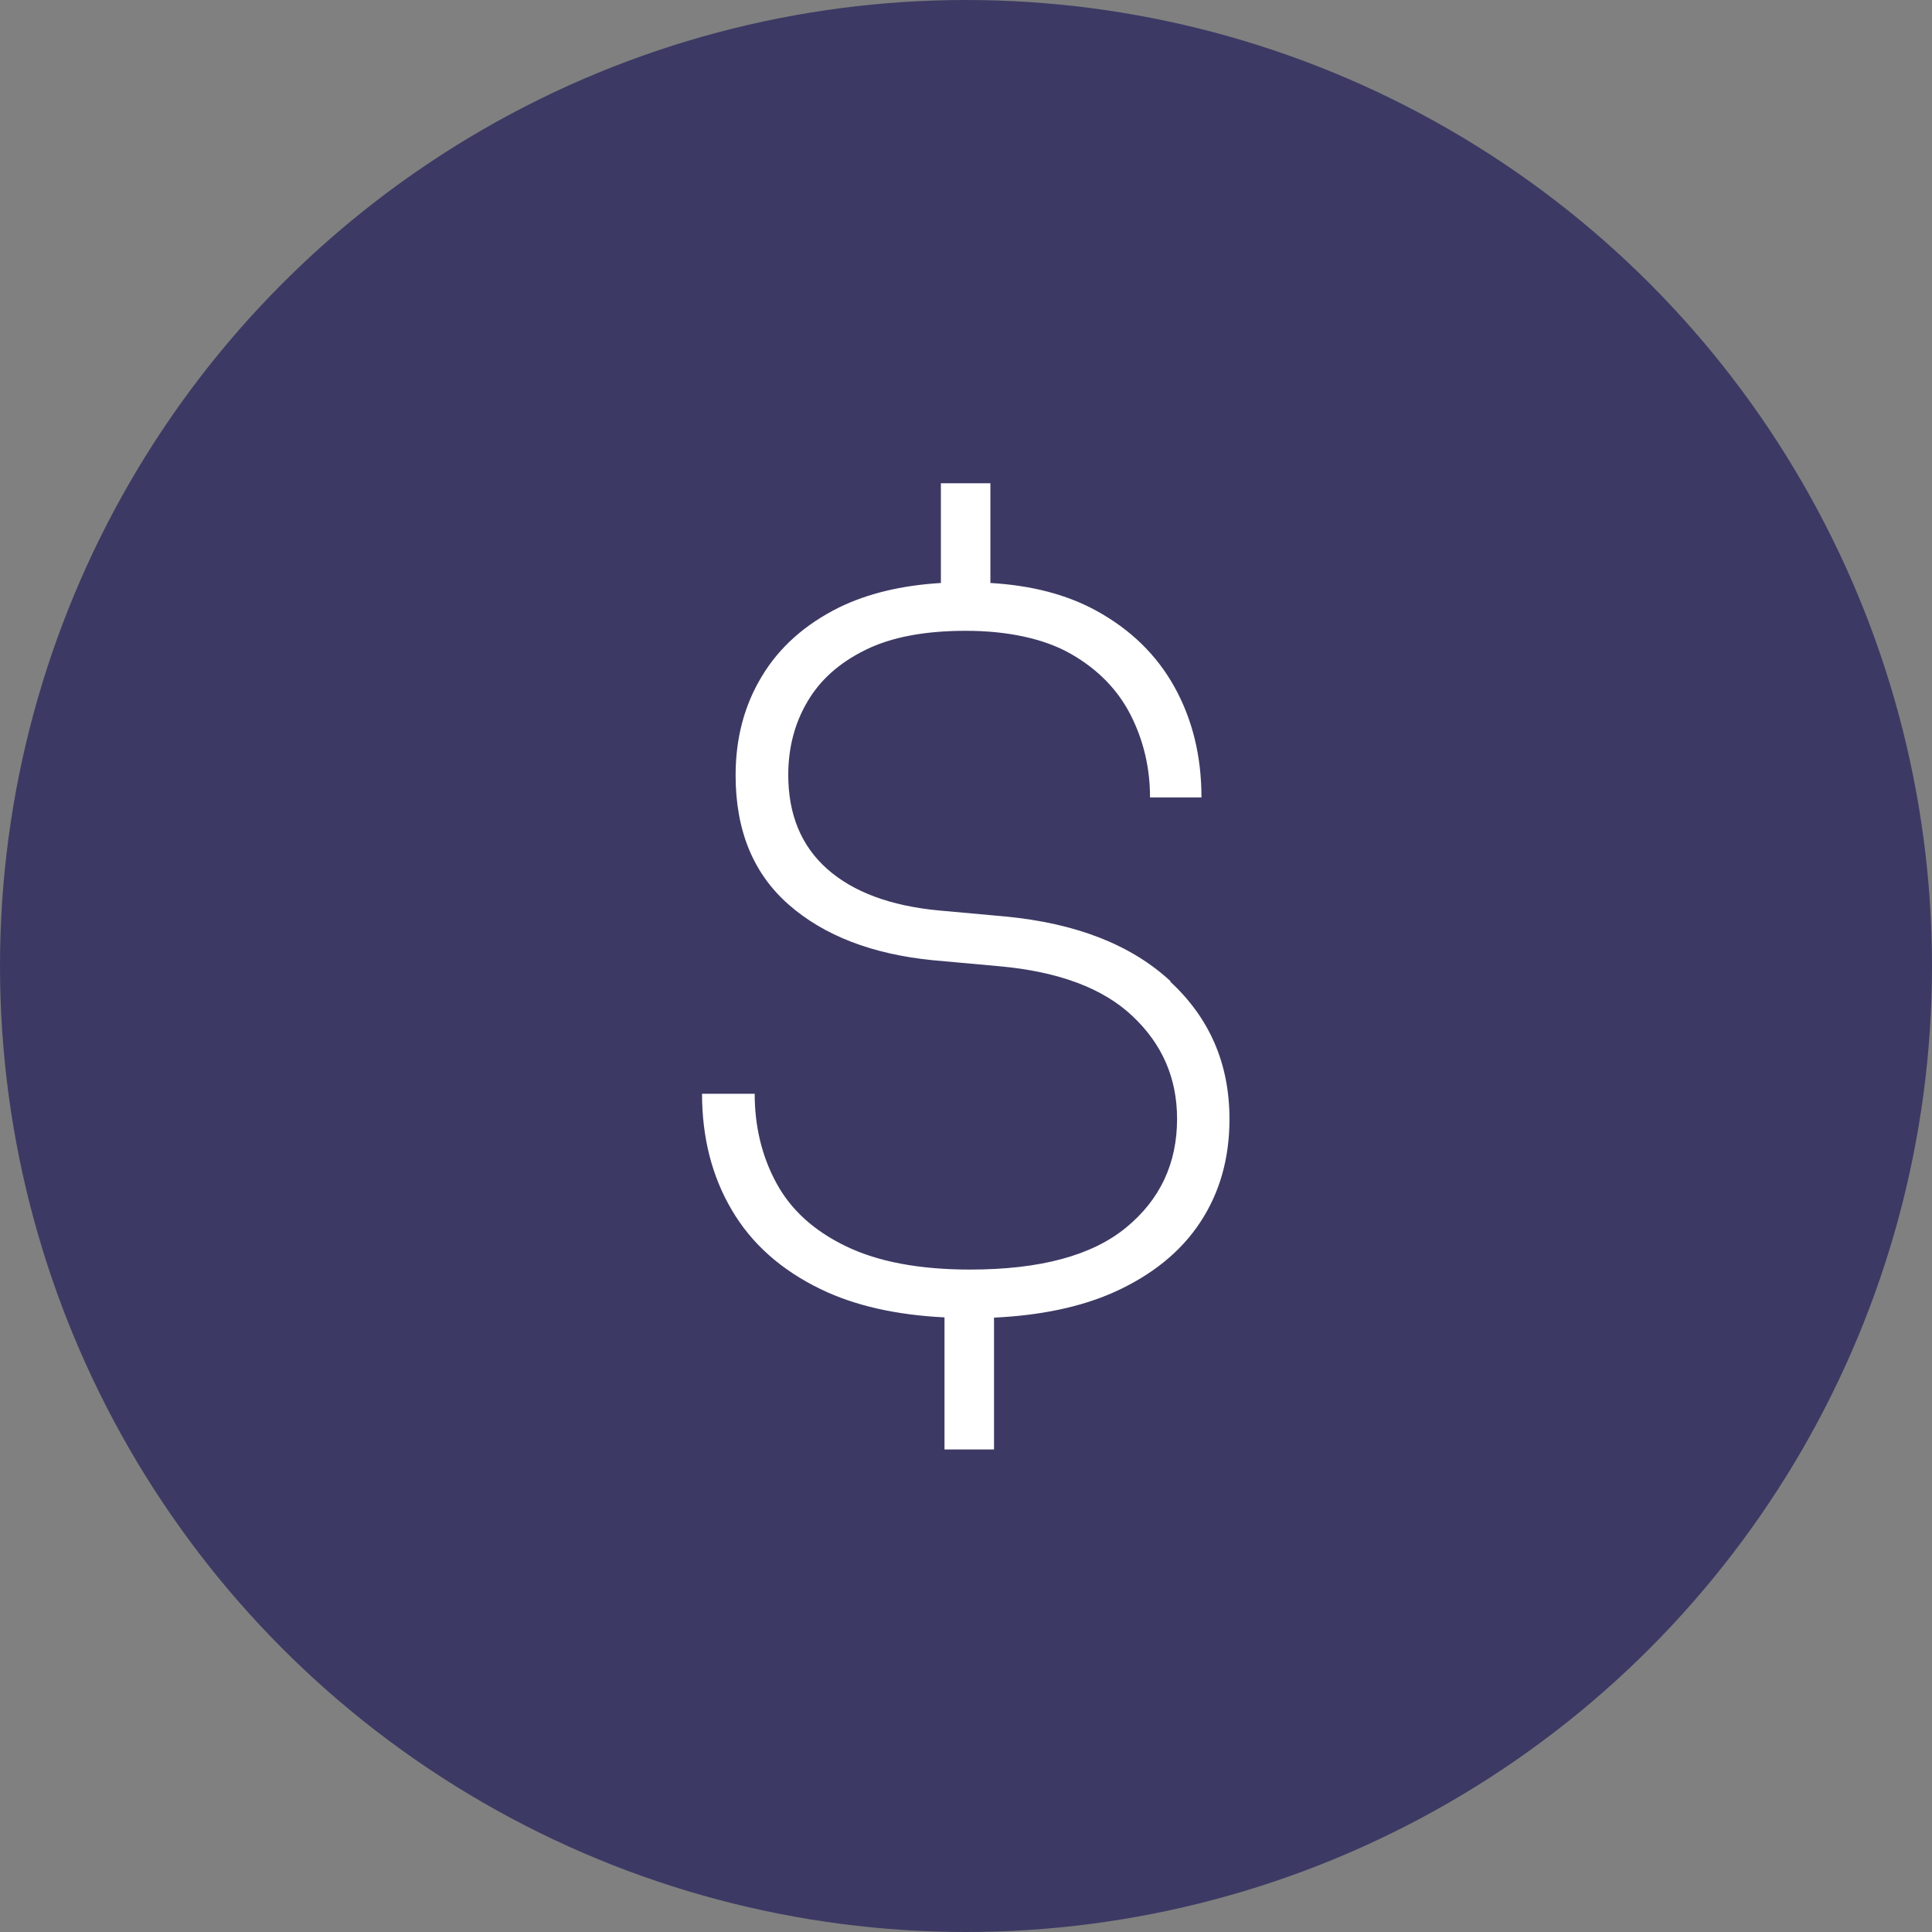
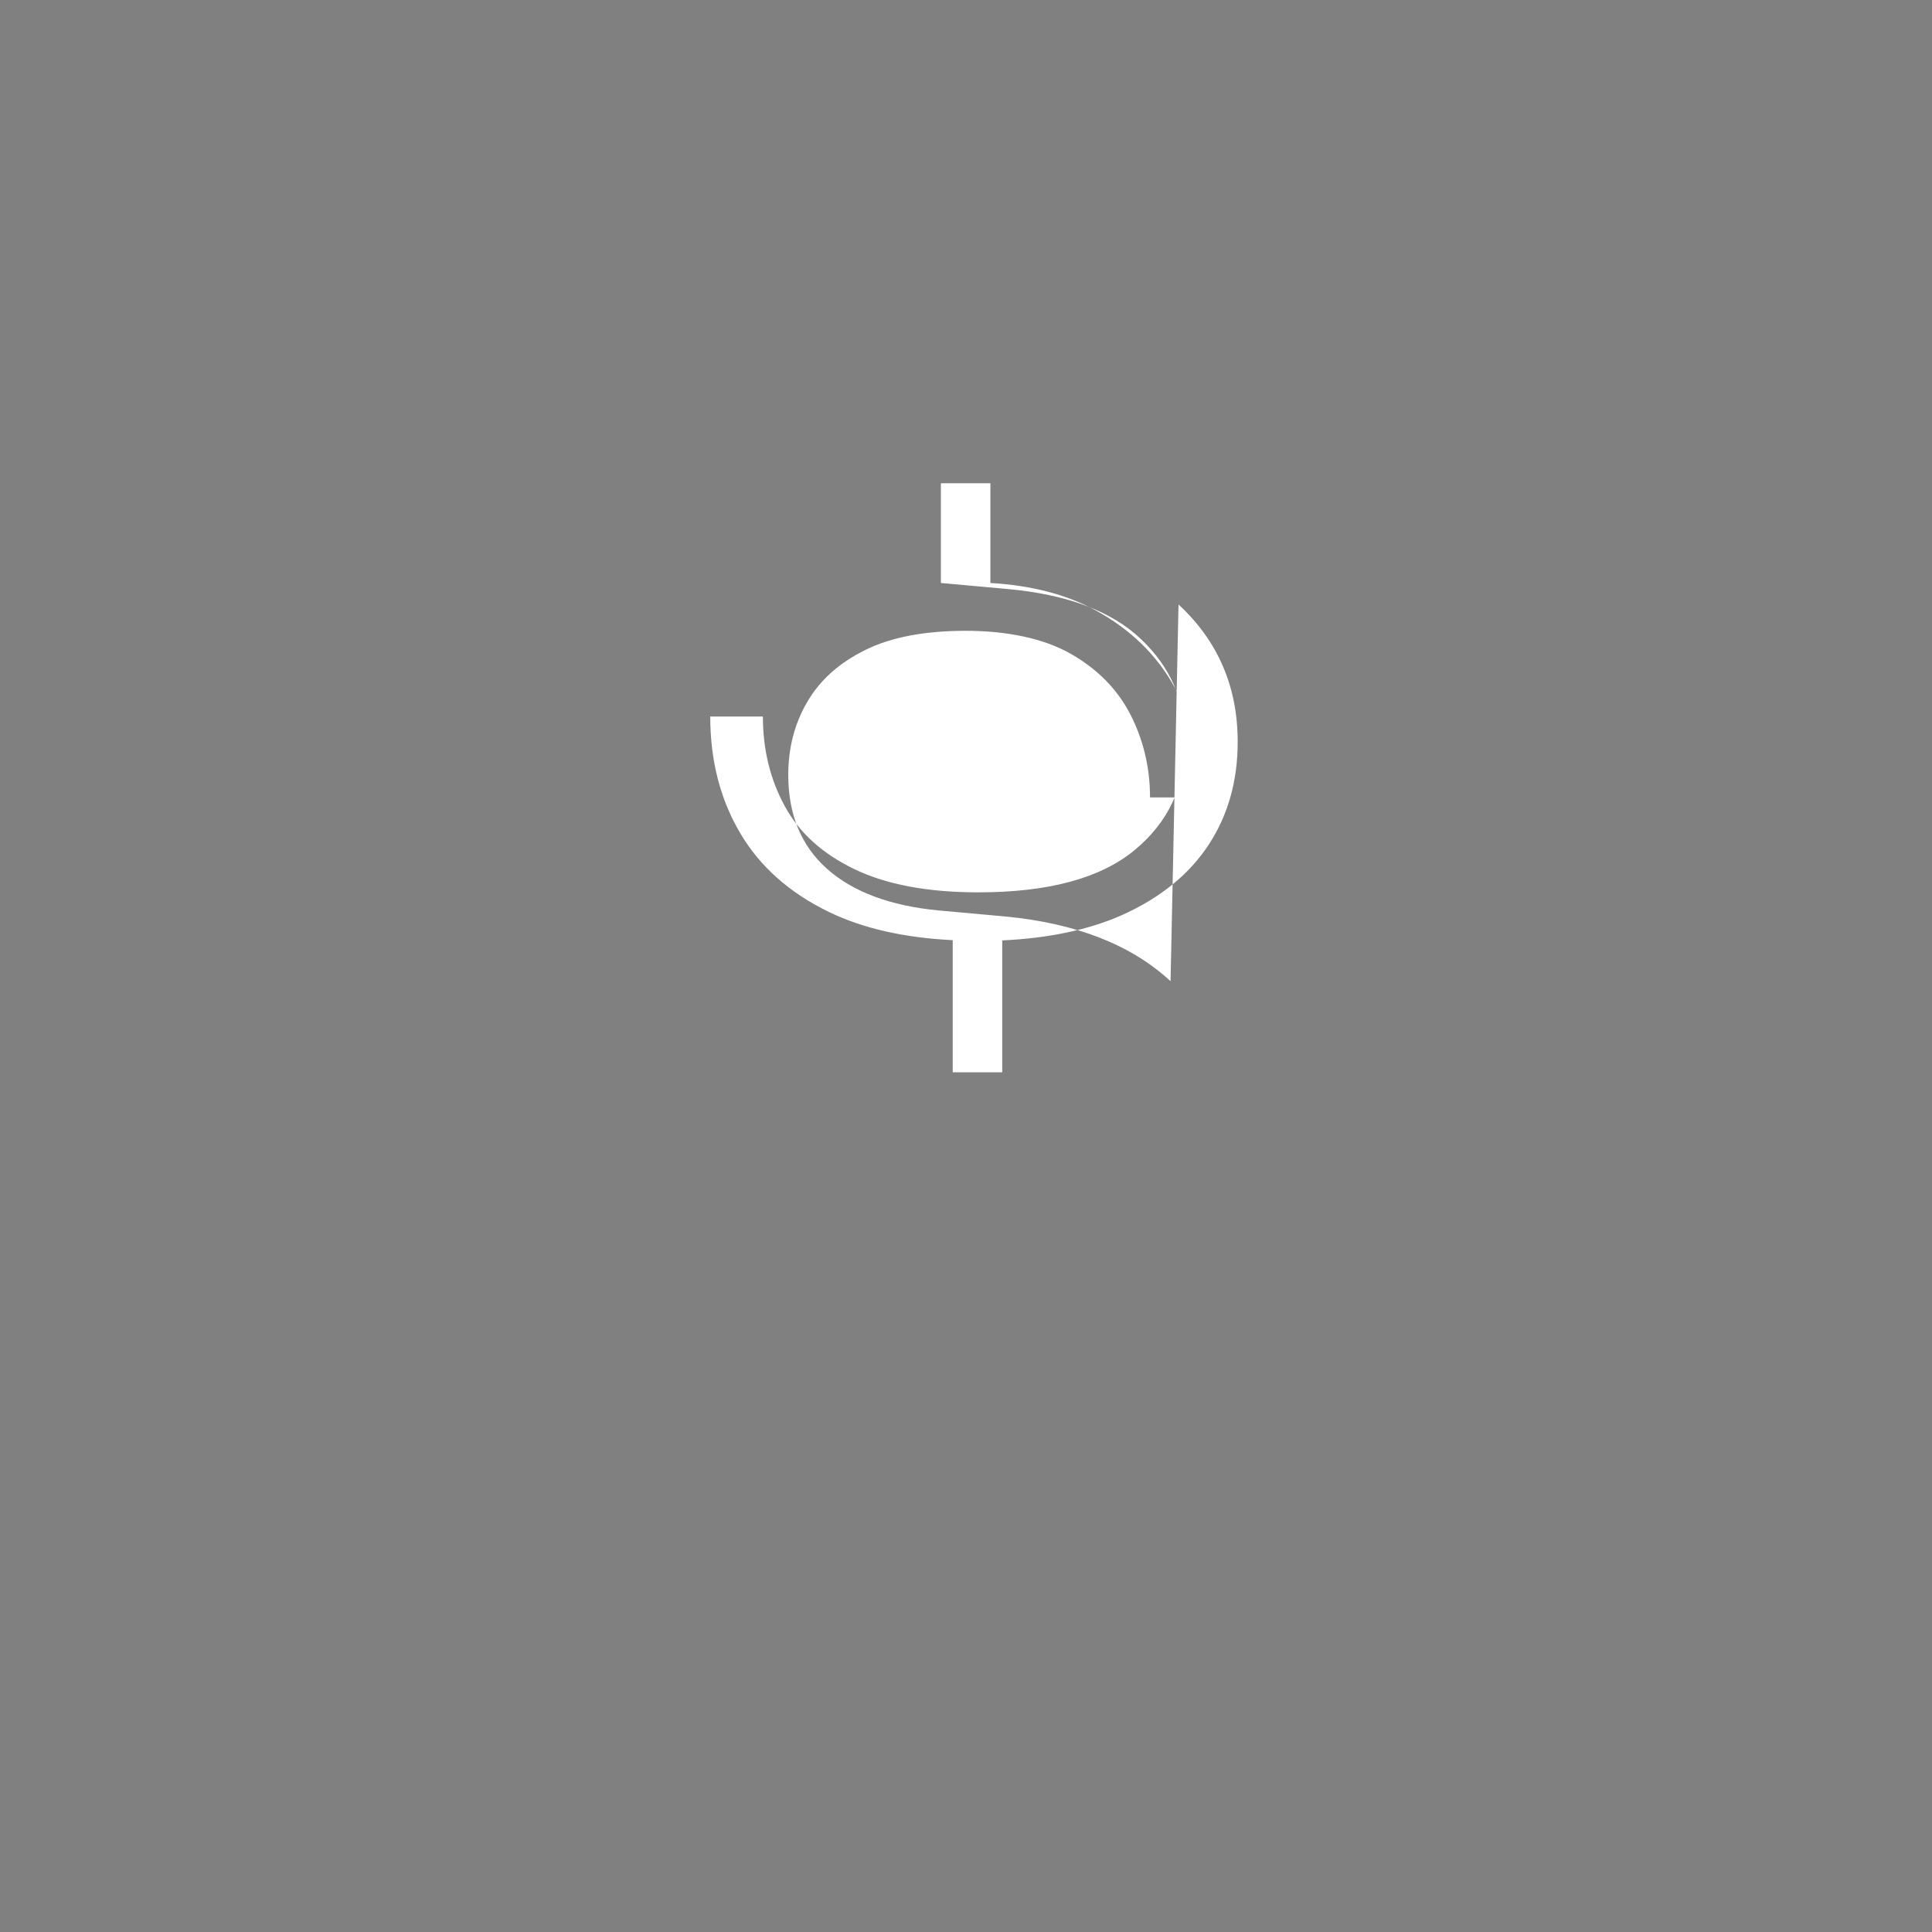
<svg xmlns="http://www.w3.org/2000/svg" id="Layer_2" viewBox="0 0 80 80">
  <rect x="0" y="0" width="80" height="80" fill="#808080" stroke="none" />
  <defs>
    <style>.cls-1{fill:#fff;}.cls-2{fill:#3c3a64;}</style>
  </defs>
  <g id="Layer_1-2">
-     <circle class="cls-2" cx="40" cy="40" r="40" />
-     <path class="cls-1" d="m48.47,40.63c-1.63-1.51-3.91-2.4-6.84-2.68l-2.76-.25c-2.01-.19-3.55-.77-4.62-1.72-1.07-.95-1.61-2.25-1.61-3.89,0-1.12.26-2.13.79-3.03.53-.91,1.33-1.62,2.41-2.15,1.07-.53,2.46-.79,4.16-.79s3.24.32,4.35.96c1.12.64,1.94,1.49,2.47,2.53.53,1.05.8,2.18.8,3.41h2.13c0-1.7-.37-3.22-1.11-4.56-.74-1.34-1.83-2.4-3.26-3.18-1.21-.66-2.66-1.04-4.37-1.14v-4.13h-2.05v4.13c-1.64.1-3.04.44-4.21,1.01-1.41.7-2.48,1.65-3.2,2.85-.73,1.2-1.09,2.57-1.09,4.1,0,2.29.73,4.07,2.2,5.36,1.46,1.28,3.45,2.05,5.96,2.3l2.76.25c2.45.22,4.3.91,5.52,2.07,1.23,1.16,1.84,2.57,1.84,4.25,0,1.84-.7,3.34-2.11,4.5-1.41,1.16-3.56,1.74-6.46,1.74-2.09,0-3.8-.32-5.13-.96-1.33-.64-2.29-1.51-2.89-2.62-.6-1.1-.9-2.34-.9-3.7h-2.18c0,1.81.41,3.42,1.23,4.81.82,1.4,2.05,2.49,3.68,3.28,1.4.68,3.11,1.07,5.13,1.17v5.47h2.05v-5.46c1.93-.09,3.58-.44,4.94-1.04,1.59-.71,2.79-1.68,3.6-2.91.81-1.23,1.21-2.65,1.21-4.27,0-2.29-.82-4.18-2.45-5.69Z" />
+     <path class="cls-1" d="m48.47,40.63c-1.63-1.51-3.91-2.4-6.84-2.68l-2.76-.25c-2.01-.19-3.55-.77-4.62-1.72-1.07-.95-1.61-2.25-1.61-3.89,0-1.12.26-2.13.79-3.03.53-.91,1.33-1.62,2.41-2.15,1.07-.53,2.46-.79,4.16-.79s3.24.32,4.35.96c1.12.64,1.94,1.49,2.47,2.53.53,1.05.8,2.18.8,3.41h2.13c0-1.7-.37-3.22-1.11-4.56-.74-1.34-1.83-2.4-3.26-3.18-1.21-.66-2.66-1.04-4.37-1.14v-4.13h-2.05v4.13l2.76.25c2.45.22,4.3.91,5.52,2.07,1.23,1.16,1.84,2.57,1.84,4.25,0,1.84-.7,3.34-2.11,4.5-1.41,1.16-3.56,1.74-6.46,1.74-2.09,0-3.8-.32-5.13-.96-1.33-.64-2.29-1.51-2.89-2.62-.6-1.1-.9-2.34-.9-3.7h-2.18c0,1.81.41,3.42,1.23,4.81.82,1.4,2.05,2.49,3.68,3.28,1.4.68,3.11,1.07,5.13,1.17v5.47h2.05v-5.46c1.93-.09,3.58-.44,4.94-1.04,1.59-.71,2.79-1.68,3.6-2.91.81-1.23,1.21-2.65,1.21-4.27,0-2.29-.82-4.18-2.45-5.69Z" />
  </g>
</svg>